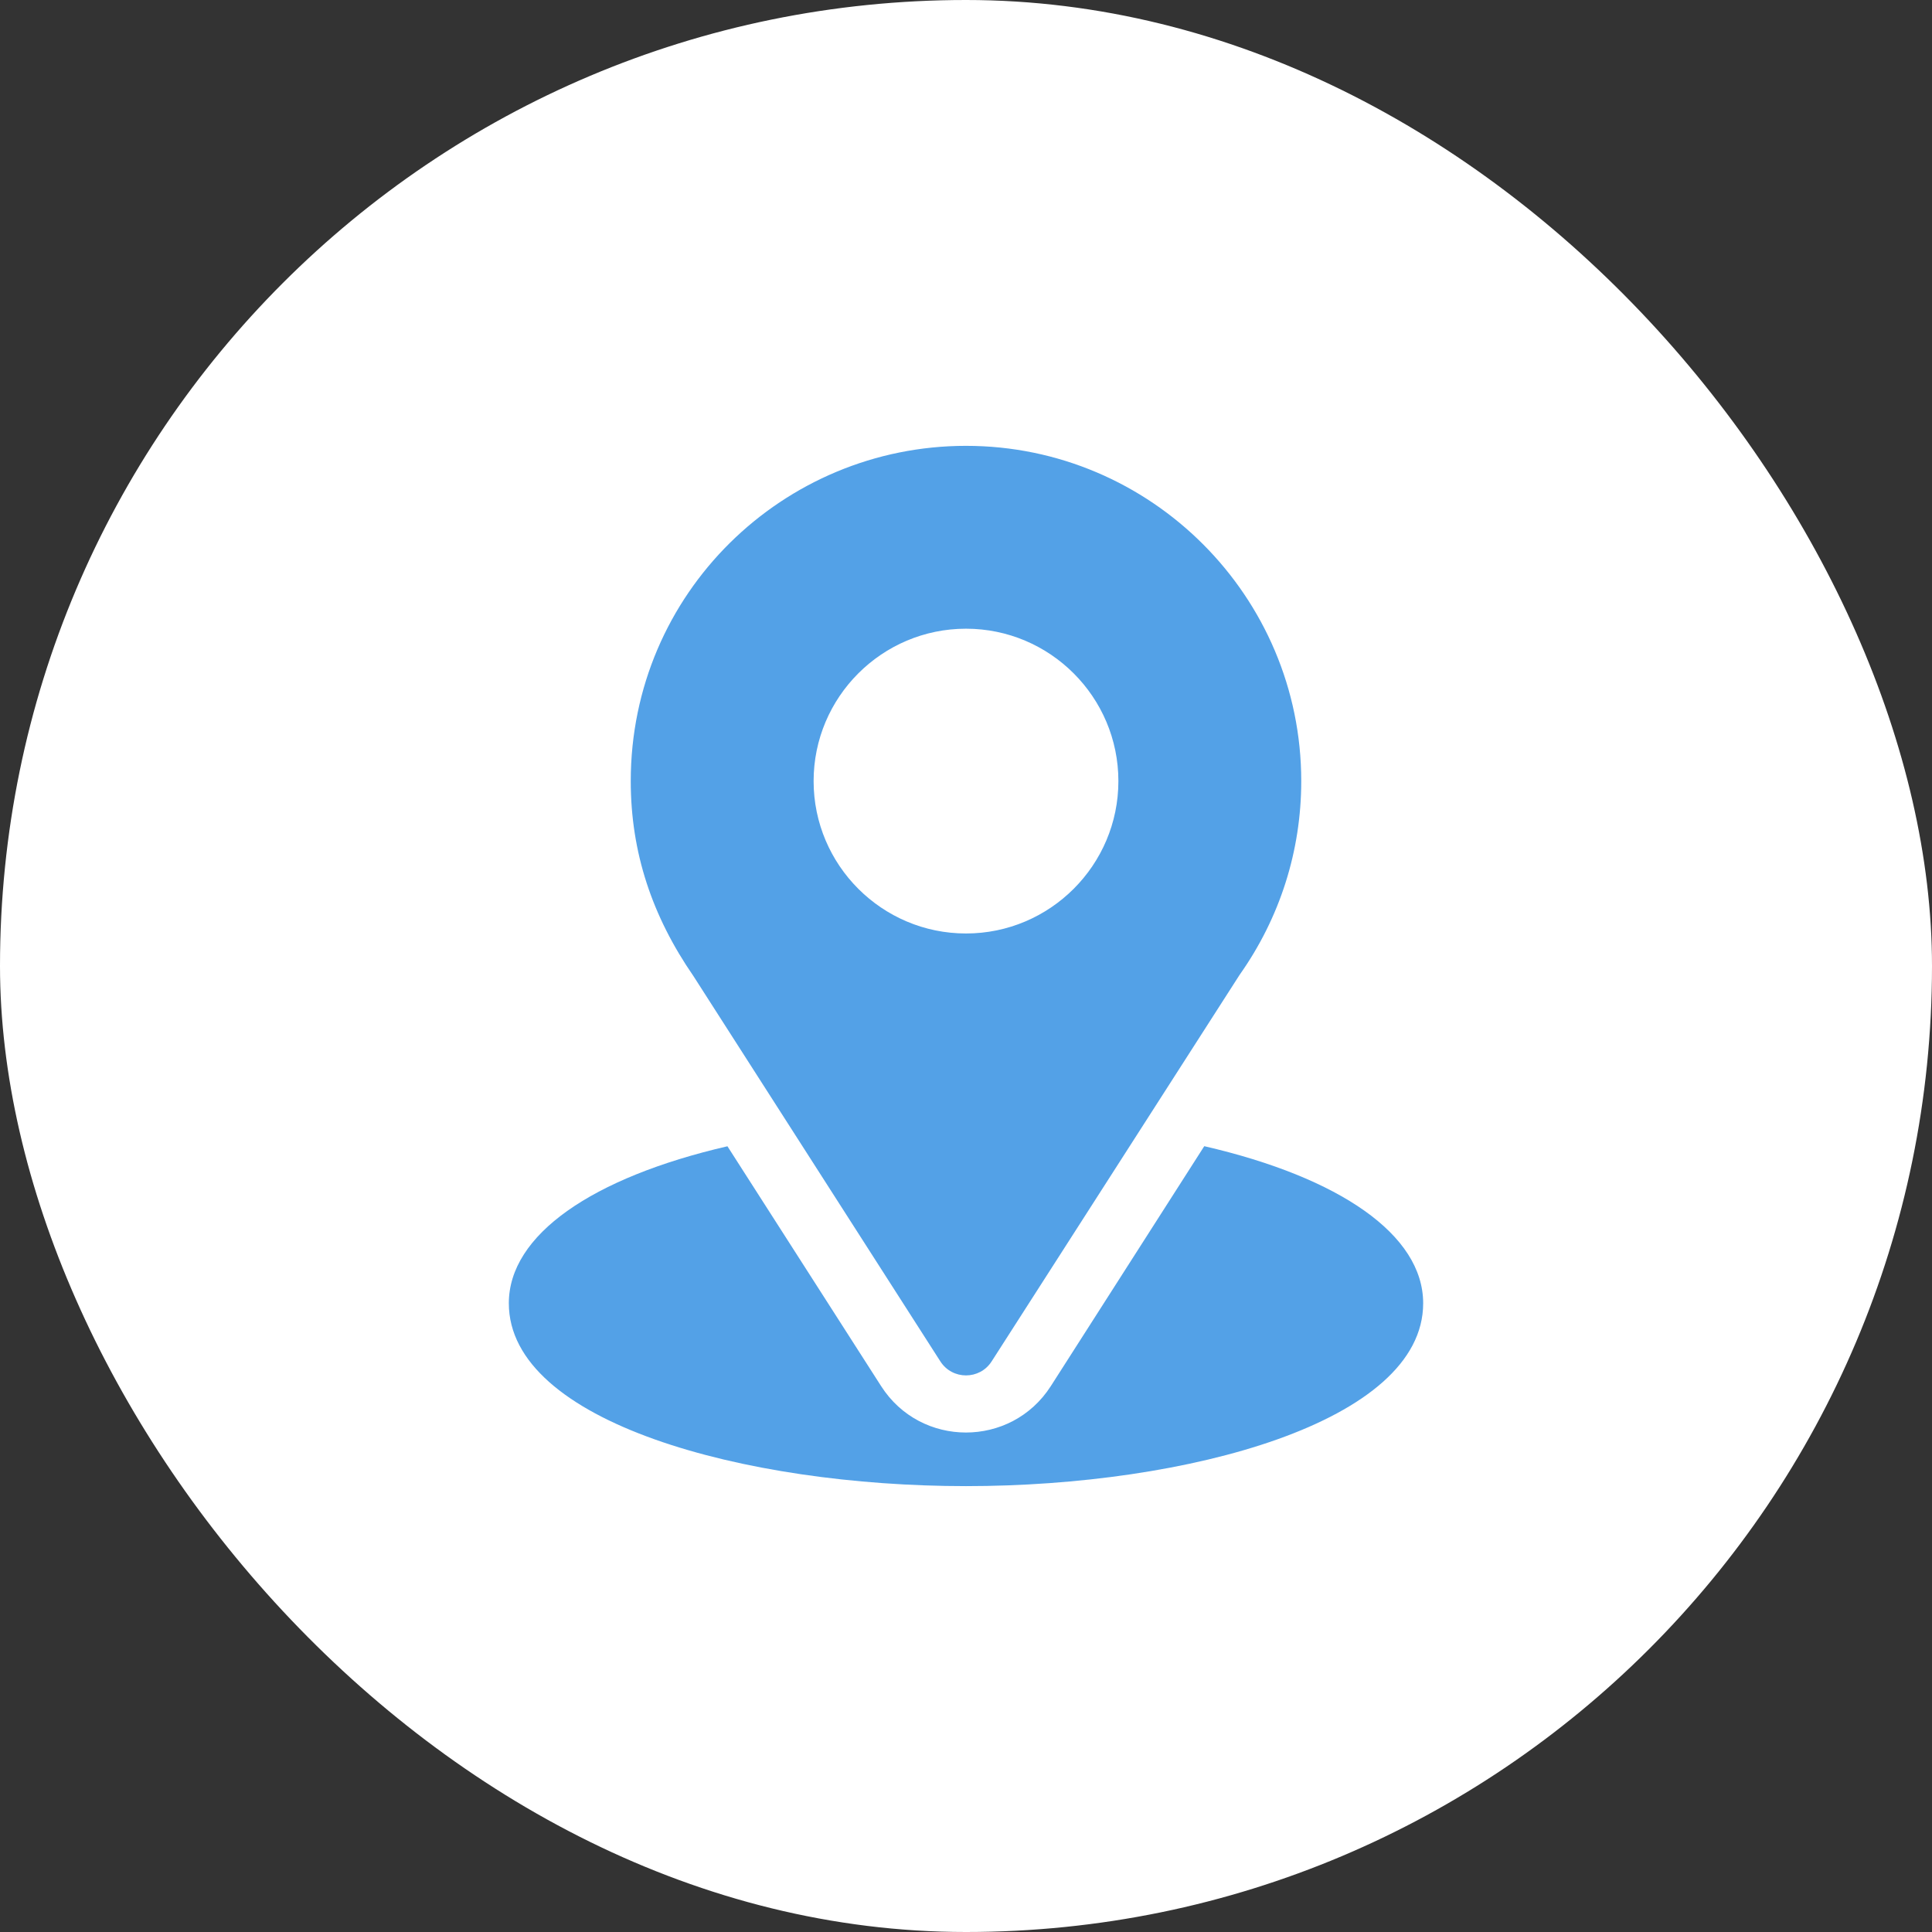
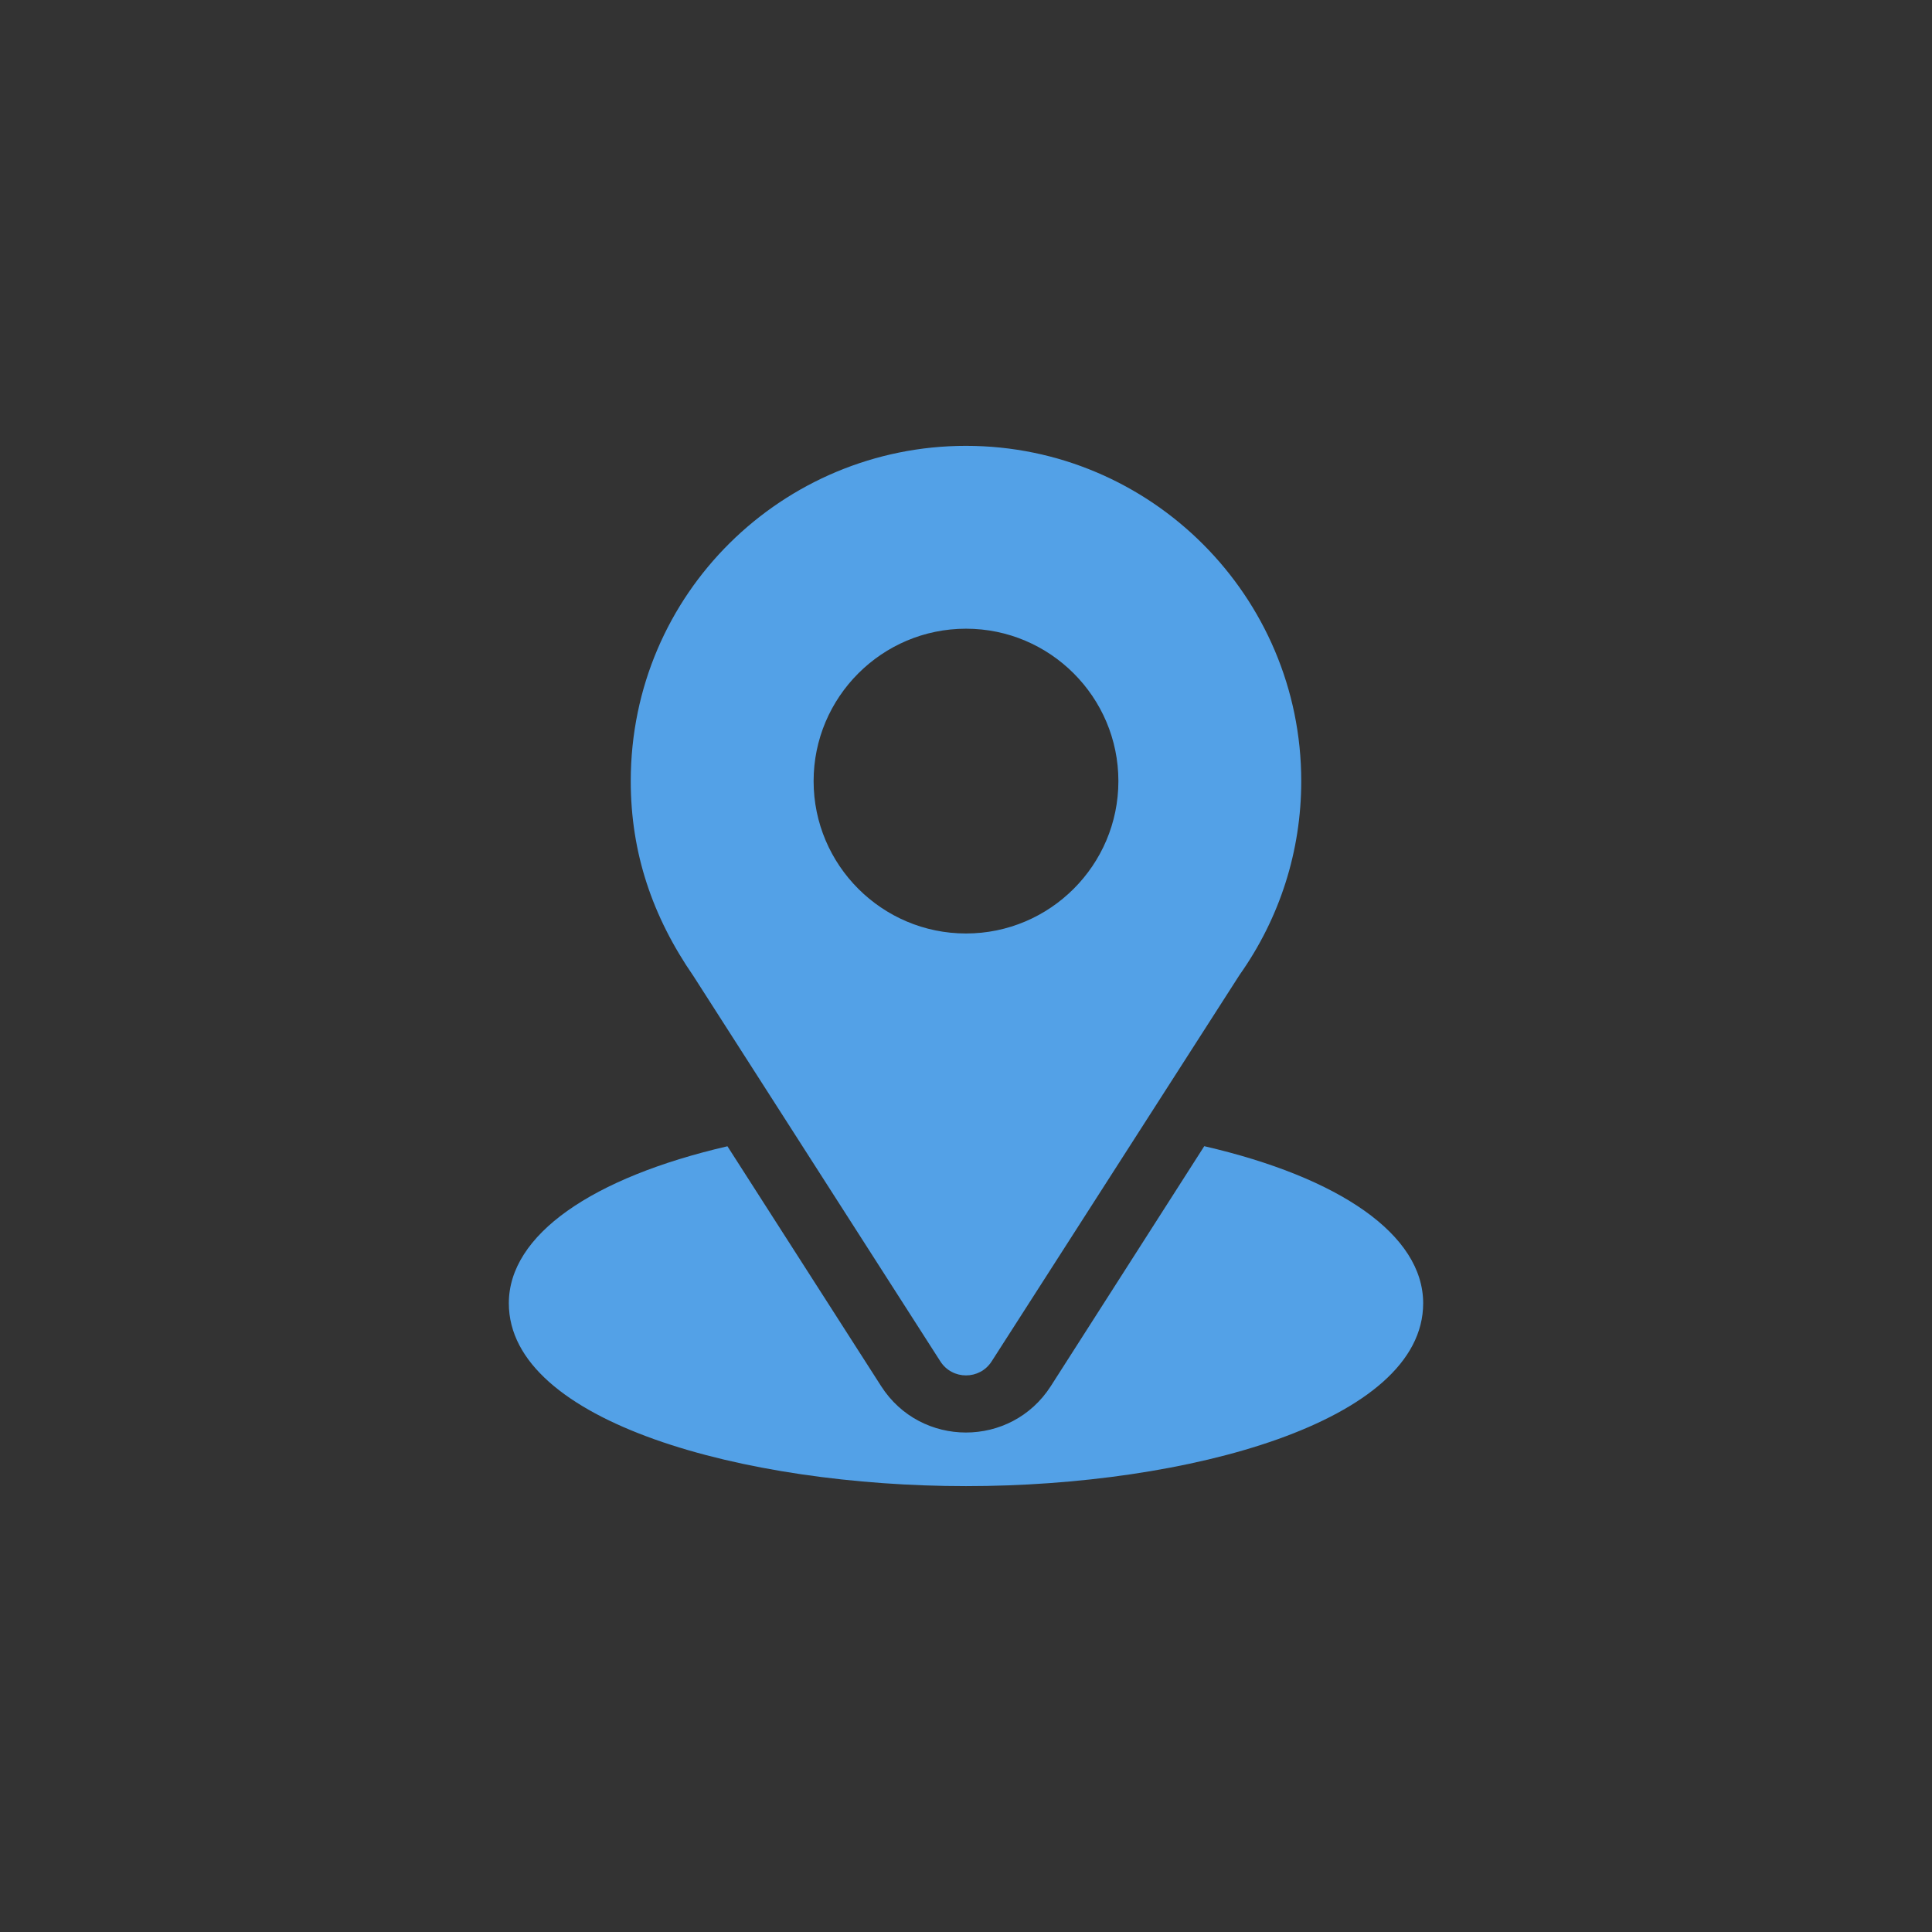
<svg xmlns="http://www.w3.org/2000/svg" width="65" height="65" viewBox="0 0 65 65" fill="none">
  <rect x="0" y="0" width="65" height="65" fill="#333333" stroke="none" />
-   <rect width="65" height="65" rx="32.5" fill="white" />
  <path d="M32.5 15C26.35 15 21.221 19.954 21.221 26.279C21.221 28.686 21.944 30.831 23.332 32.842L31.637 45.802C32.04 46.432 32.961 46.431 33.363 45.802L41.705 32.798C43.062 30.878 43.779 28.625 43.779 26.279C43.779 20.06 38.719 15 32.5 15ZM32.5 31.406C29.673 31.406 27.373 29.106 27.373 26.279C27.373 23.452 29.673 21.152 32.5 21.152C35.327 21.152 37.627 23.452 37.627 26.279C37.627 29.106 35.327 31.406 32.5 31.406Z" fill="#53A1E7" />
  <path d="M40.516 38.562L35.353 46.635C34.016 48.719 30.976 48.712 29.646 46.637L24.474 38.565C19.924 39.617 17.119 41.544 17.119 43.847C17.119 47.843 25.044 49.999 32.5 49.999C39.956 49.999 47.881 47.843 47.881 43.847C47.881 41.542 45.072 39.614 40.516 38.562Z" fill="#53A1E7" />
</svg>